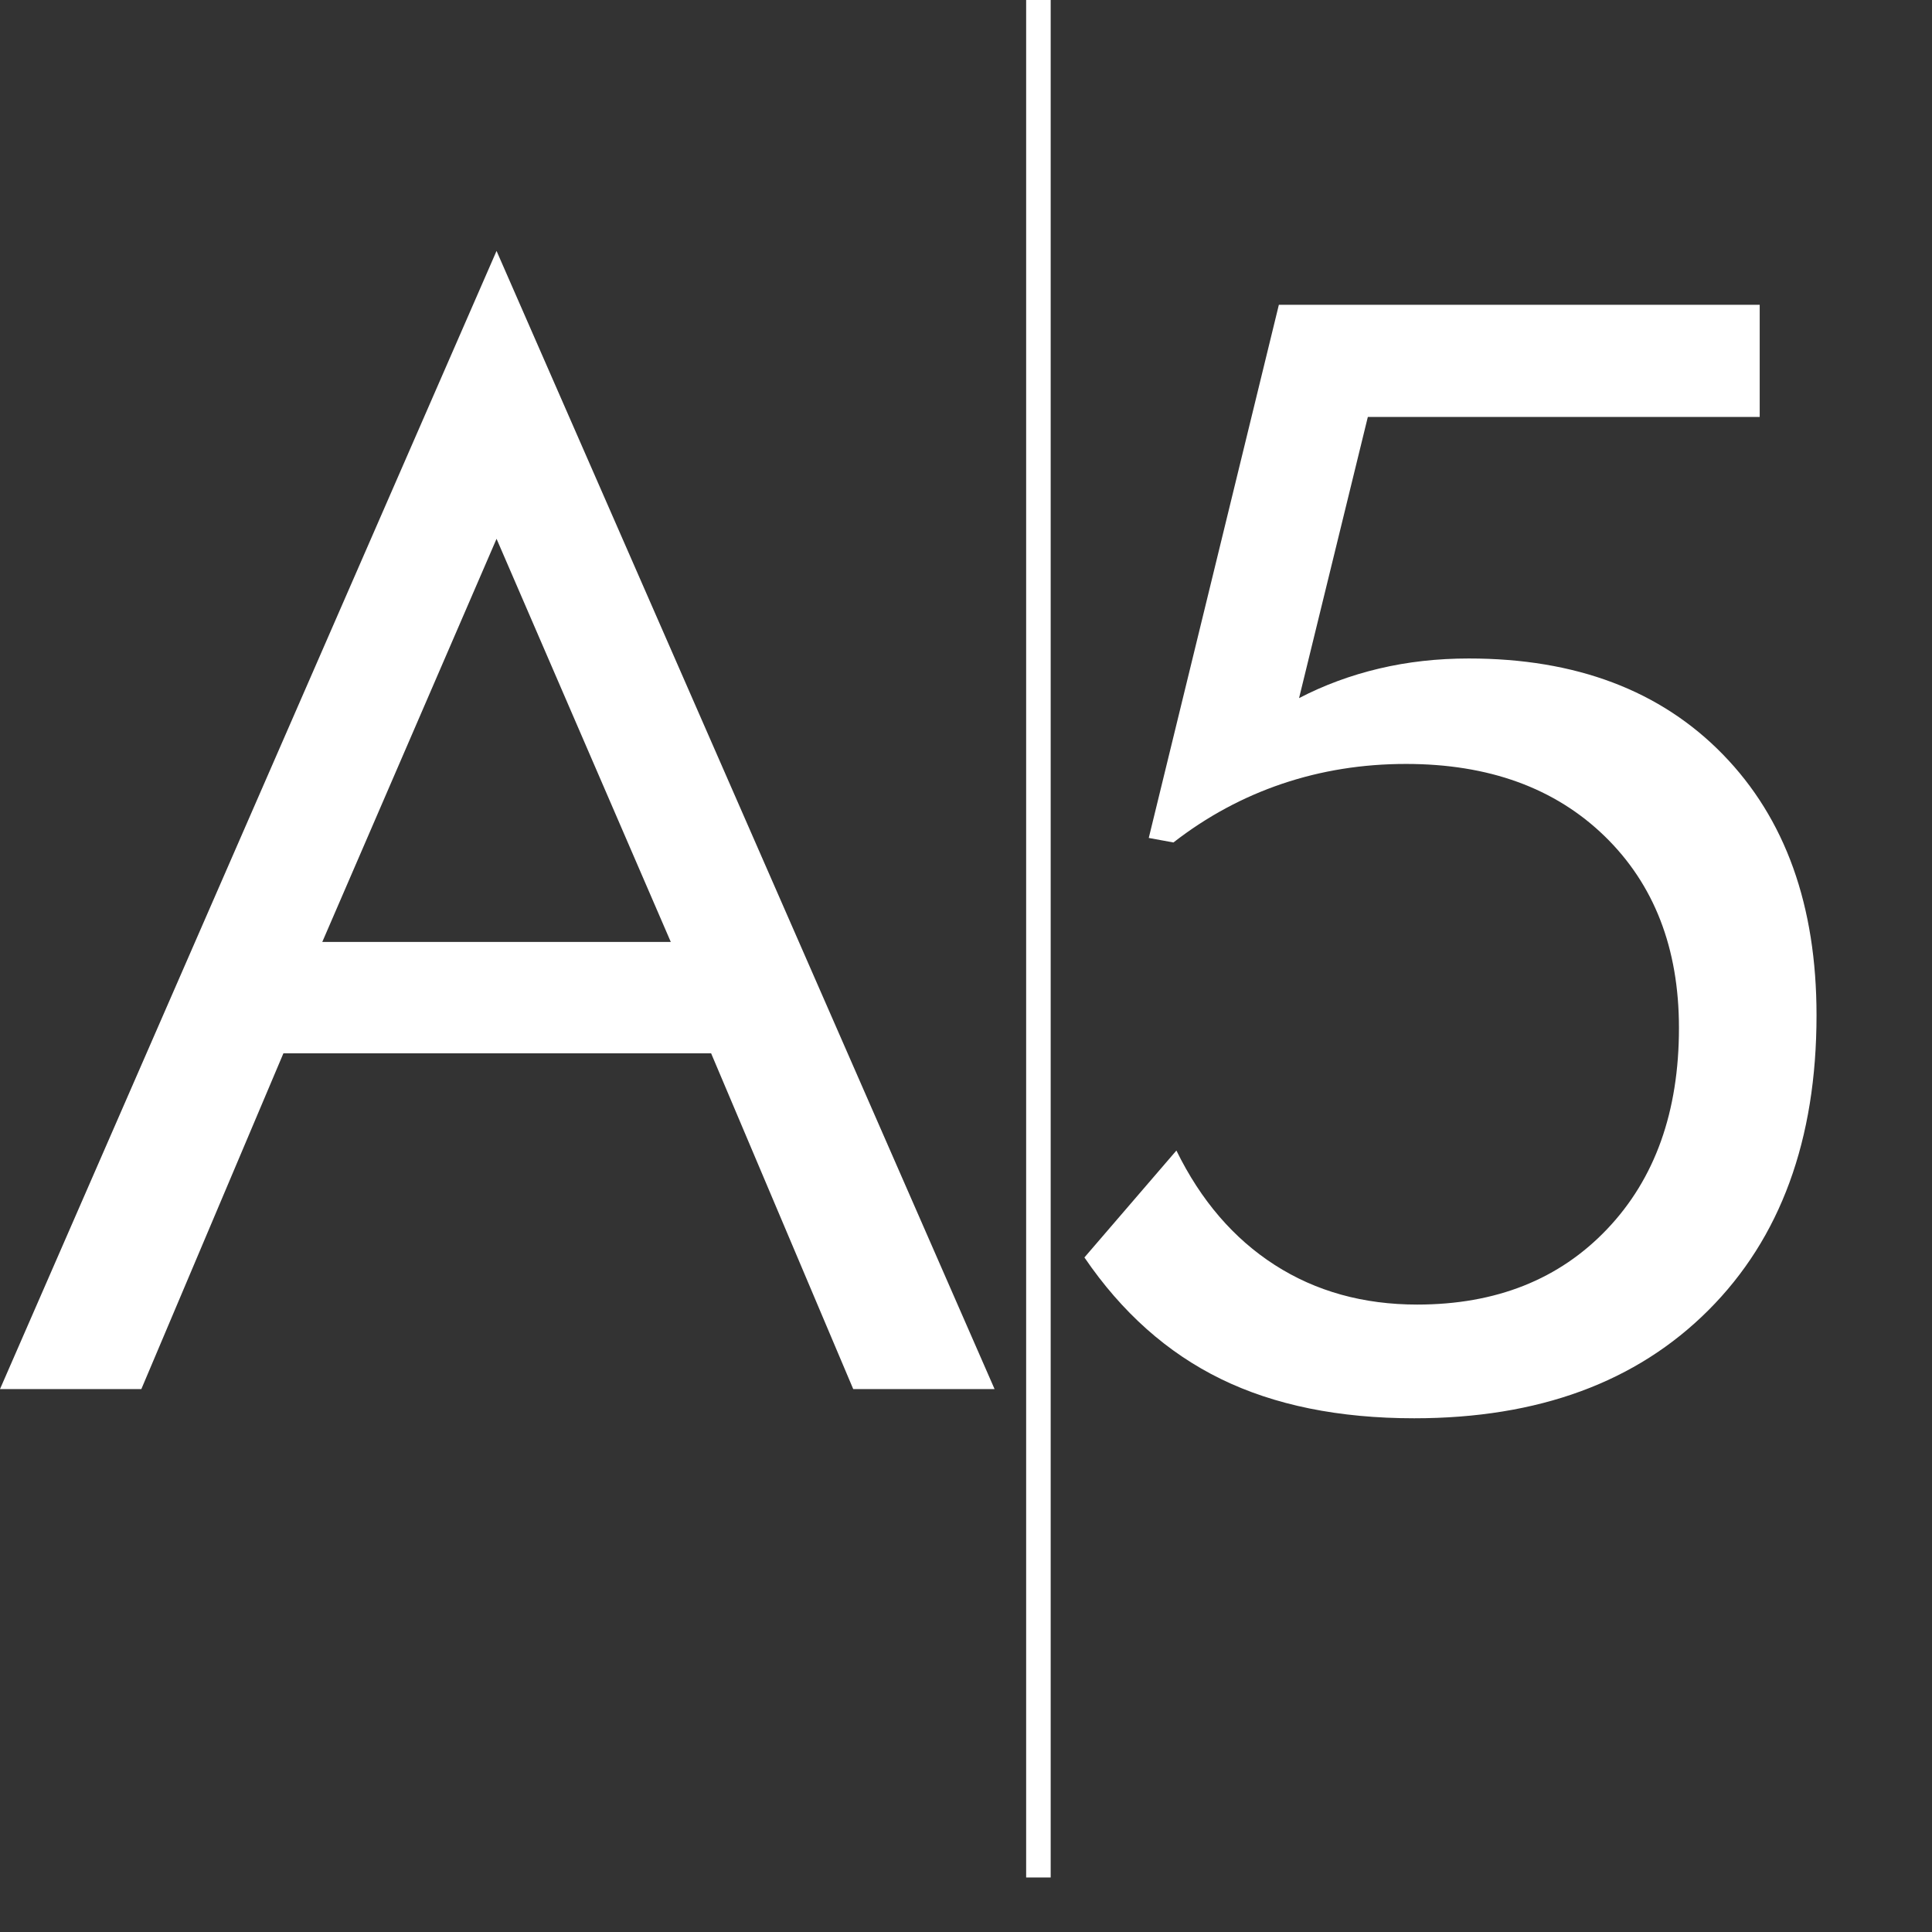
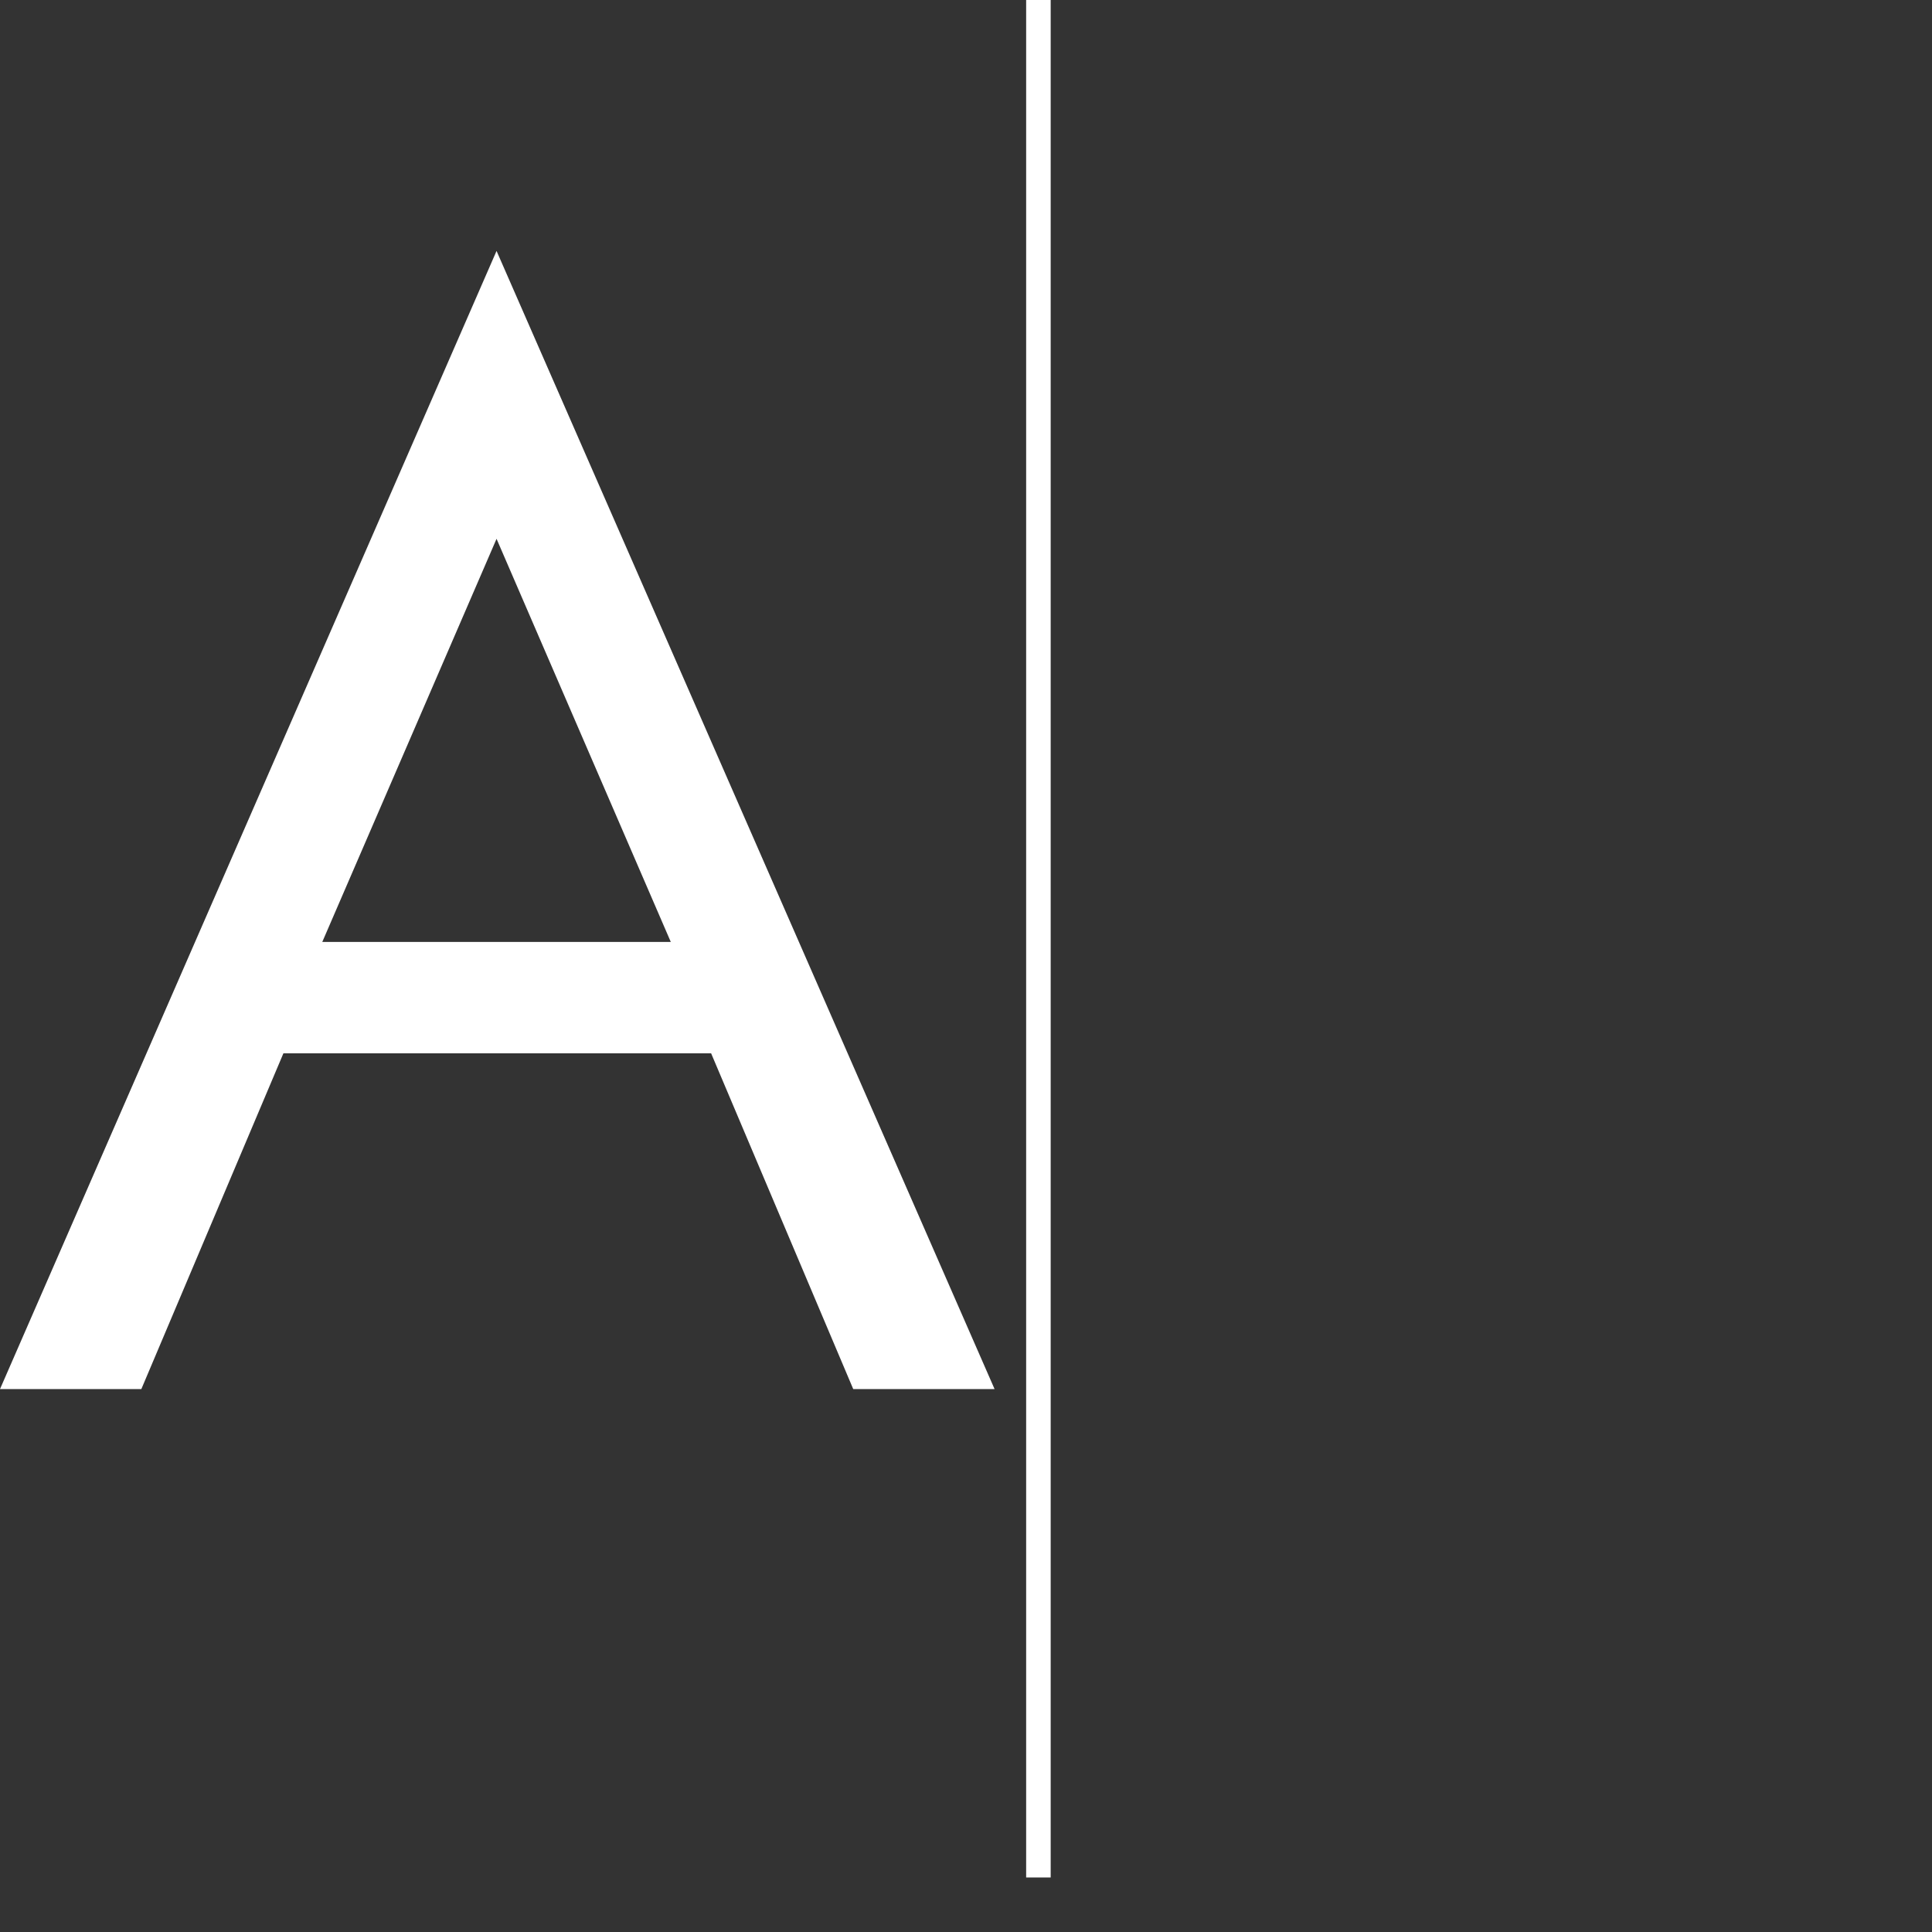
<svg xmlns="http://www.w3.org/2000/svg" style="isolation:isolate" viewBox="0 0 82 82" width="82pt" height="82pt">
  <rect x="0" y="0" width="82" height="82" fill="#333333" stroke="none" />
  <rect x="0" y="0" width="82" height="82" transform="matrix(1,0,0,1,0,0)" fill="none" />
  <g>
    <path d=" M 21.075 22.869 L 13.679 39.978 L 28.47 39.978 L 21.075 22.869 Z M 21.075 10.65 L 42.213 58.957 L 36.214 58.957 L 30.182 44.706 L 12.029 44.706 L 5.999 58.957 L 0 58.957 L 21.075 10.65 Z " fill="rgb(255,255,255)" />
-     <path d=" M 49.804 35.757 L 48.757 35.565 L 54.279 12.936 L 74.687 12.936 L 74.687 17.697 L 58.055 17.697 L 55.136 29.63 C 56.193 29.081 57.326 28.662 58.532 28.376 C 59.737 28.09 61.007 27.948 62.34 27.948 C 66.89 27.948 70.486 29.309 73.132 32.028 C 75.776 34.746 77.099 38.433 77.099 43.088 C 77.099 48.377 75.57 52.55 72.512 55.608 C 69.455 58.666 65.292 60.196 60.024 60.196 C 56.828 60.196 54.093 59.64 51.82 58.529 C 49.544 57.418 47.614 55.7 46.026 53.37 L 49.93 48.832 C 50.966 50.948 52.359 52.568 54.104 53.689 C 55.849 54.81 57.865 55.37 60.15 55.37 C 63.494 55.37 66.182 54.302 68.213 52.165 C 70.244 50.029 71.26 47.182 71.26 43.628 C 71.26 40.242 70.206 37.529 68.101 35.485 C 65.995 33.444 63.187 32.424 59.675 32.424 C 57.834 32.424 56.082 32.704 54.422 33.264 C 52.761 33.825 51.221 34.656 49.804 35.757 Z " fill="rgb(255,255,255)" />
    <path d=" M 44.594 79.686 L 43.553 79.686 L 43.553 0 L 44.594 0 L 44.594 79.686 Z " fill="rgb(255,255,255)" />
  </g>
</svg>